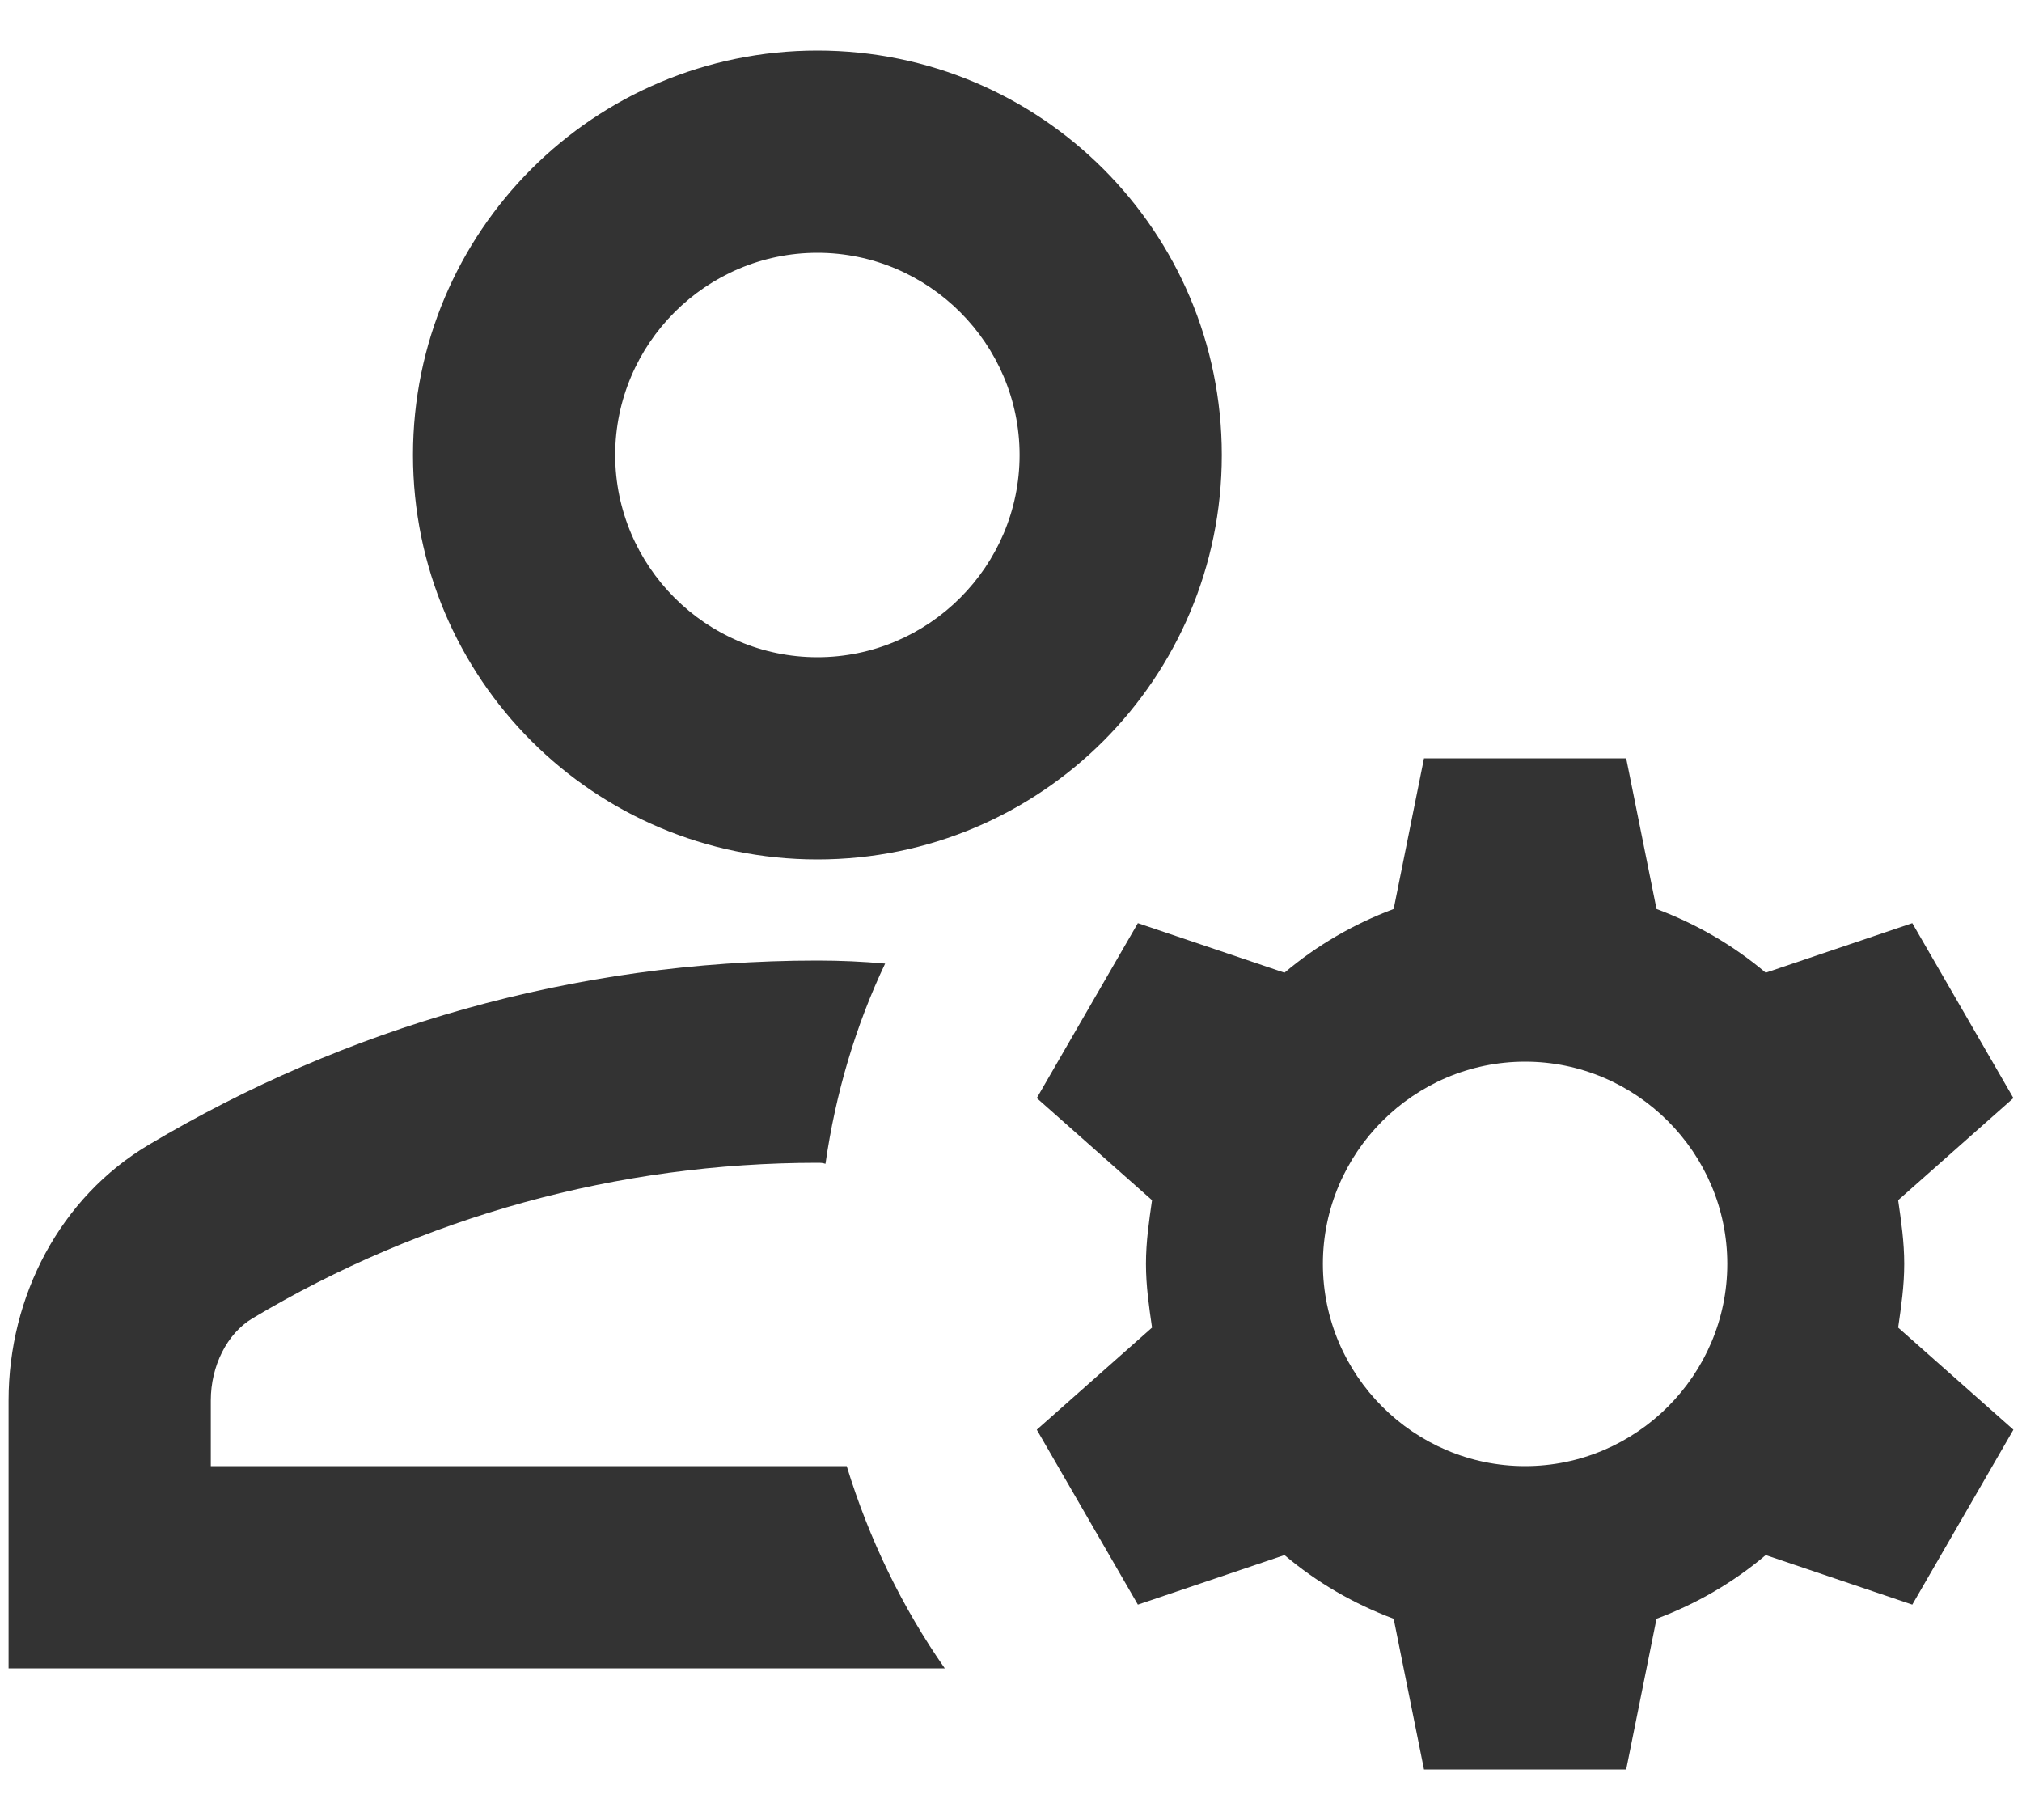
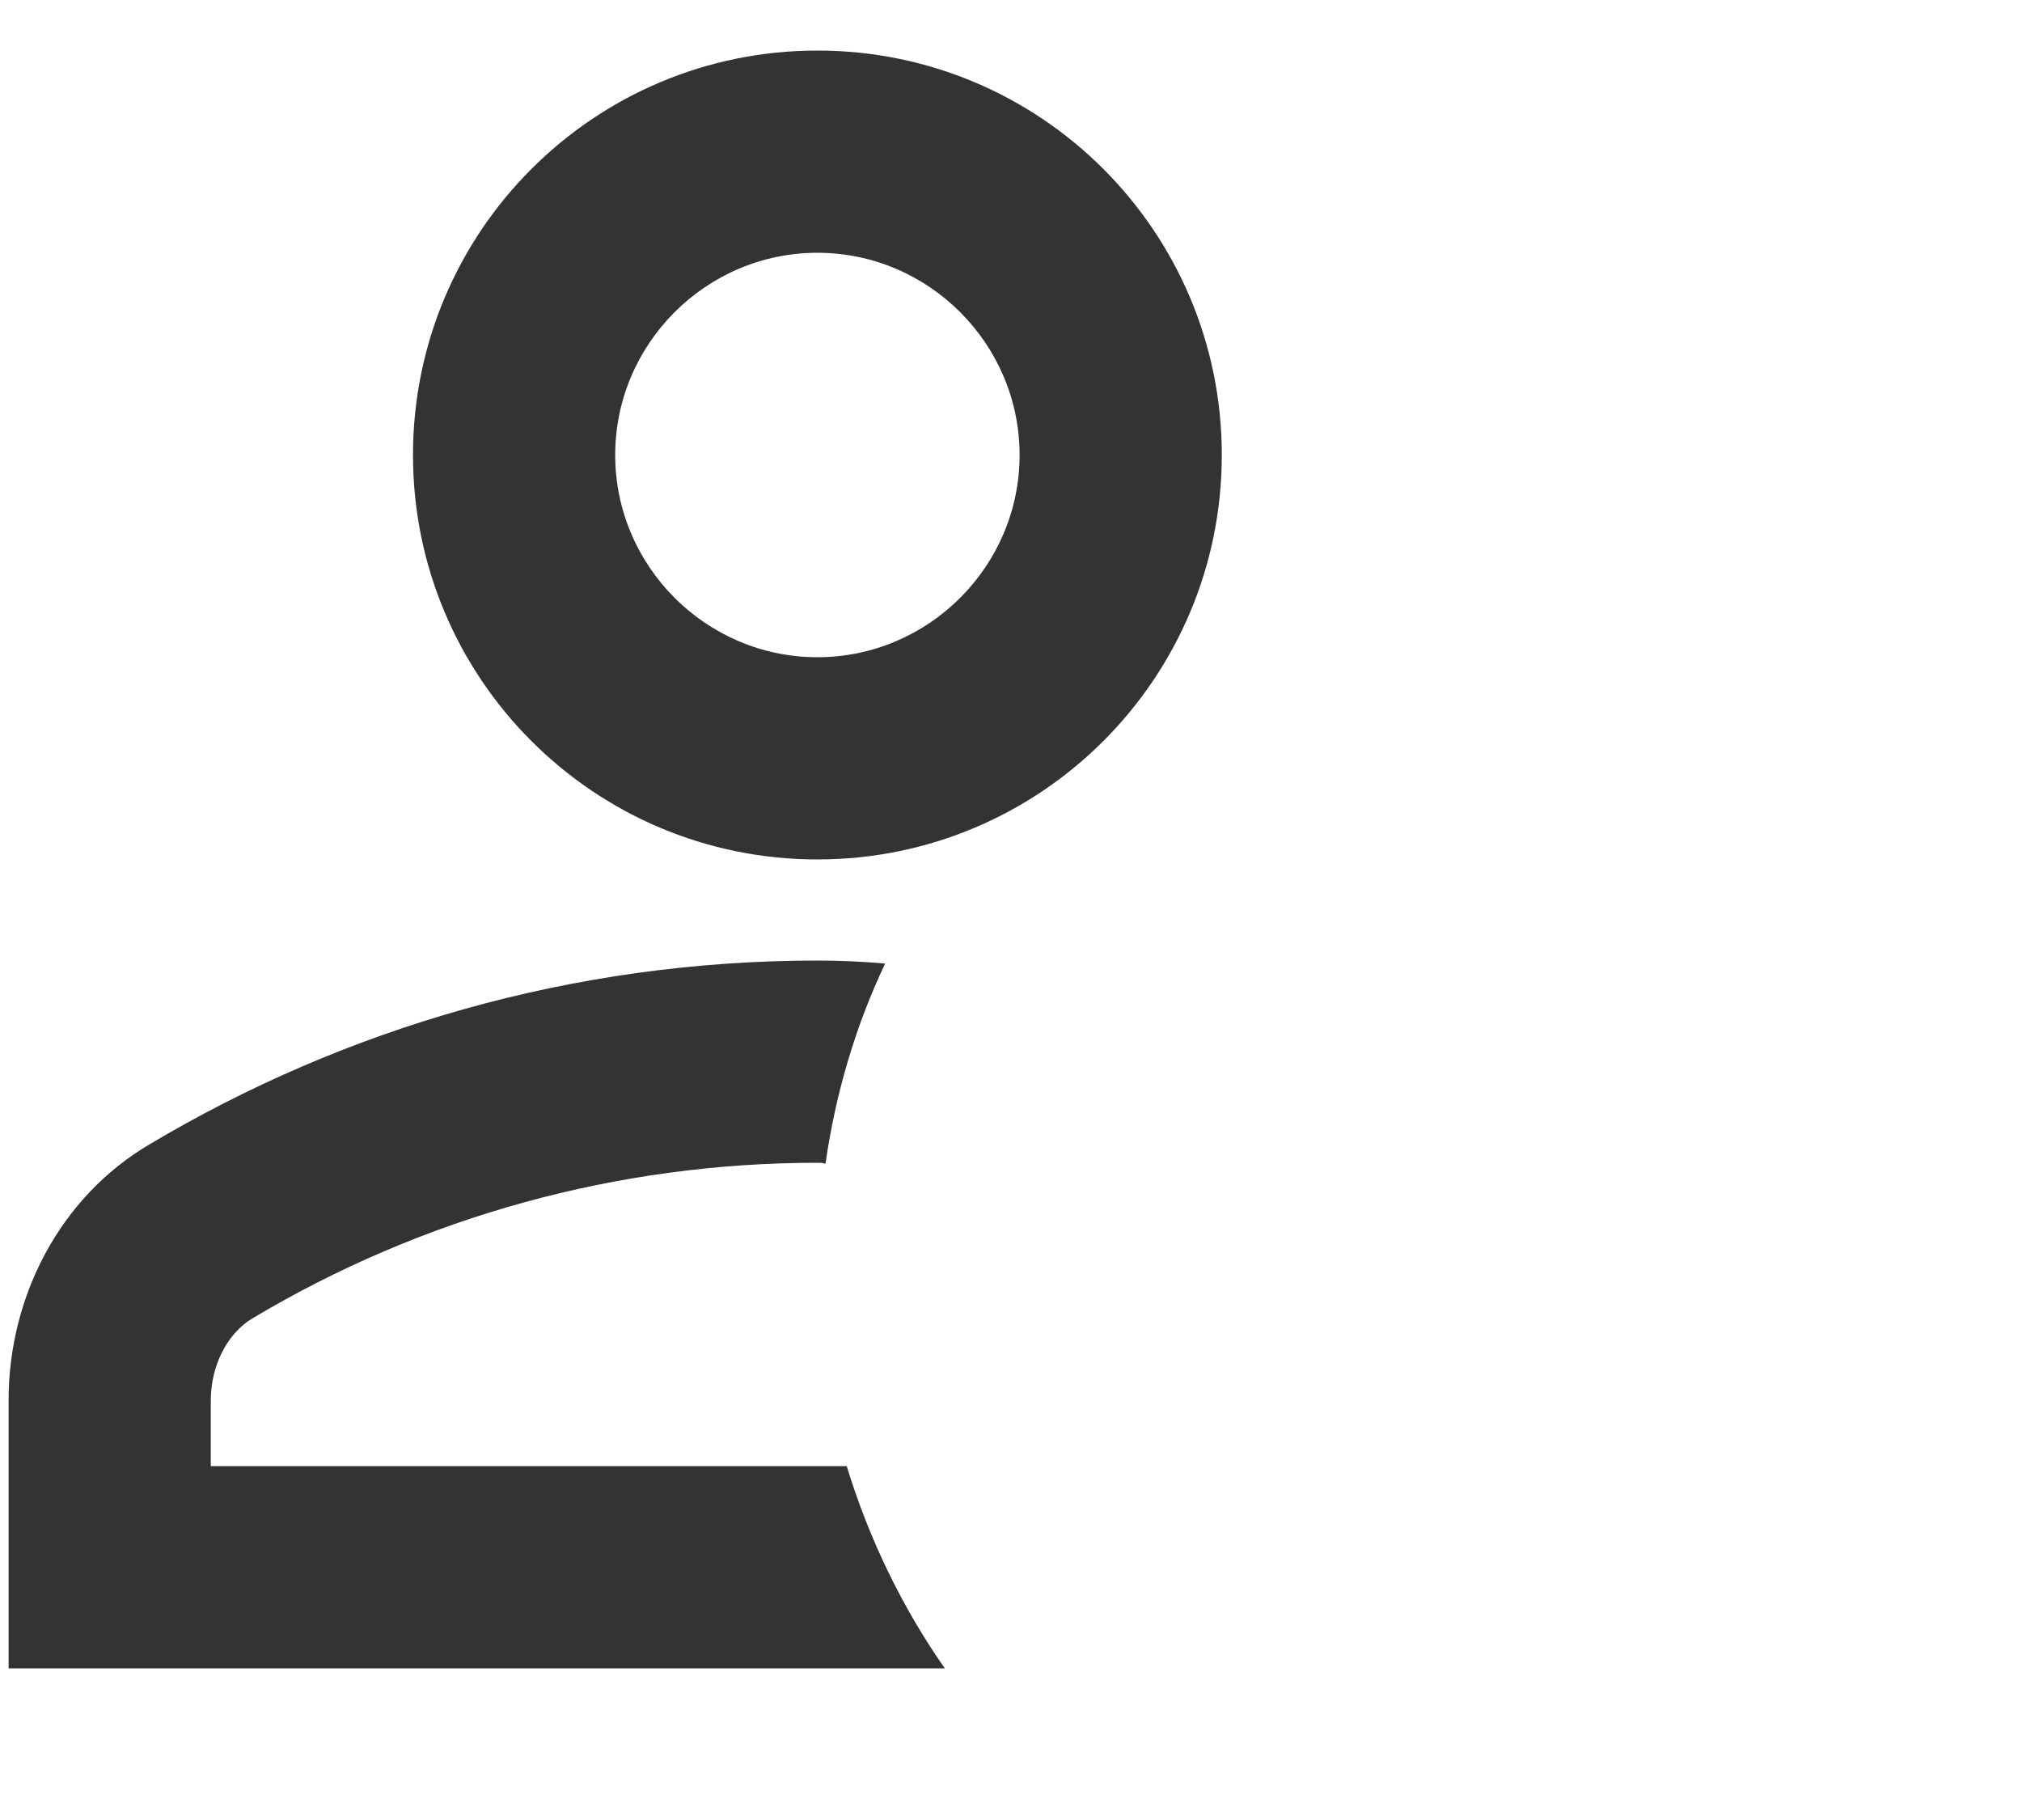
<svg xmlns="http://www.w3.org/2000/svg" width="20" height="18" viewBox="0 0 20 18" fill="none">
  <path d="M2.085 14.5V13.85C2.085 13.51 2.245 13.19 2.495 13.04C4.185 12.03 6.115 11.5 8.085 11.5C8.115 11.5 8.135 11.5 8.165 11.51C8.265 10.81 8.465 10.14 8.755 9.53C8.535 9.51 8.315 9.5 8.085 9.5C5.665 9.5 3.405 10.17 1.475 11.32C0.595 11.84 0.085 12.82 0.085 13.85V16.5H9.345C8.925 15.9 8.595 15.22 8.375 14.5H2.085Z" fill="#333333" />
  <path d="M8.085 8.5C10.295 8.5 12.085 6.71 12.085 4.5C12.085 2.29 10.295 0.5 8.085 0.5C5.875 0.5 4.085 2.29 4.085 4.5C4.085 6.71 5.875 8.5 8.085 8.5ZM8.085 2.5C9.185 2.5 10.085 3.4 10.085 4.5C10.085 5.6 9.185 6.5 8.085 6.5C6.985 6.5 6.085 5.6 6.085 4.5C6.085 3.4 6.985 2.5 8.085 2.5Z" fill="#333333" />
-   <path d="M18.835 12.5C18.835 12.28 18.805 12.08 18.775 11.87L19.915 10.86L18.915 9.13L17.465 9.62C17.145 9.35 16.785 9.14 16.385 8.99L16.085 7.5H14.085L13.785 8.99C13.385 9.14 13.025 9.35 12.705 9.62L11.255 9.13L10.255 10.86L11.395 11.87C11.365 12.08 11.335 12.28 11.335 12.5C11.335 12.72 11.365 12.92 11.395 13.13L10.255 14.14L11.255 15.87L12.705 15.38C13.025 15.65 13.385 15.86 13.785 16.01L14.085 17.5H16.085L16.385 16.01C16.785 15.86 17.145 15.65 17.465 15.38L18.915 15.87L19.915 14.14L18.775 13.13C18.805 12.92 18.835 12.72 18.835 12.5ZM15.085 14.5C13.985 14.5 13.085 13.6 13.085 12.5C13.085 11.4 13.985 10.5 15.085 10.5C16.185 10.5 17.085 11.4 17.085 12.5C17.085 13.6 16.185 14.5 15.085 14.5Z" fill="#333333" />
</svg>